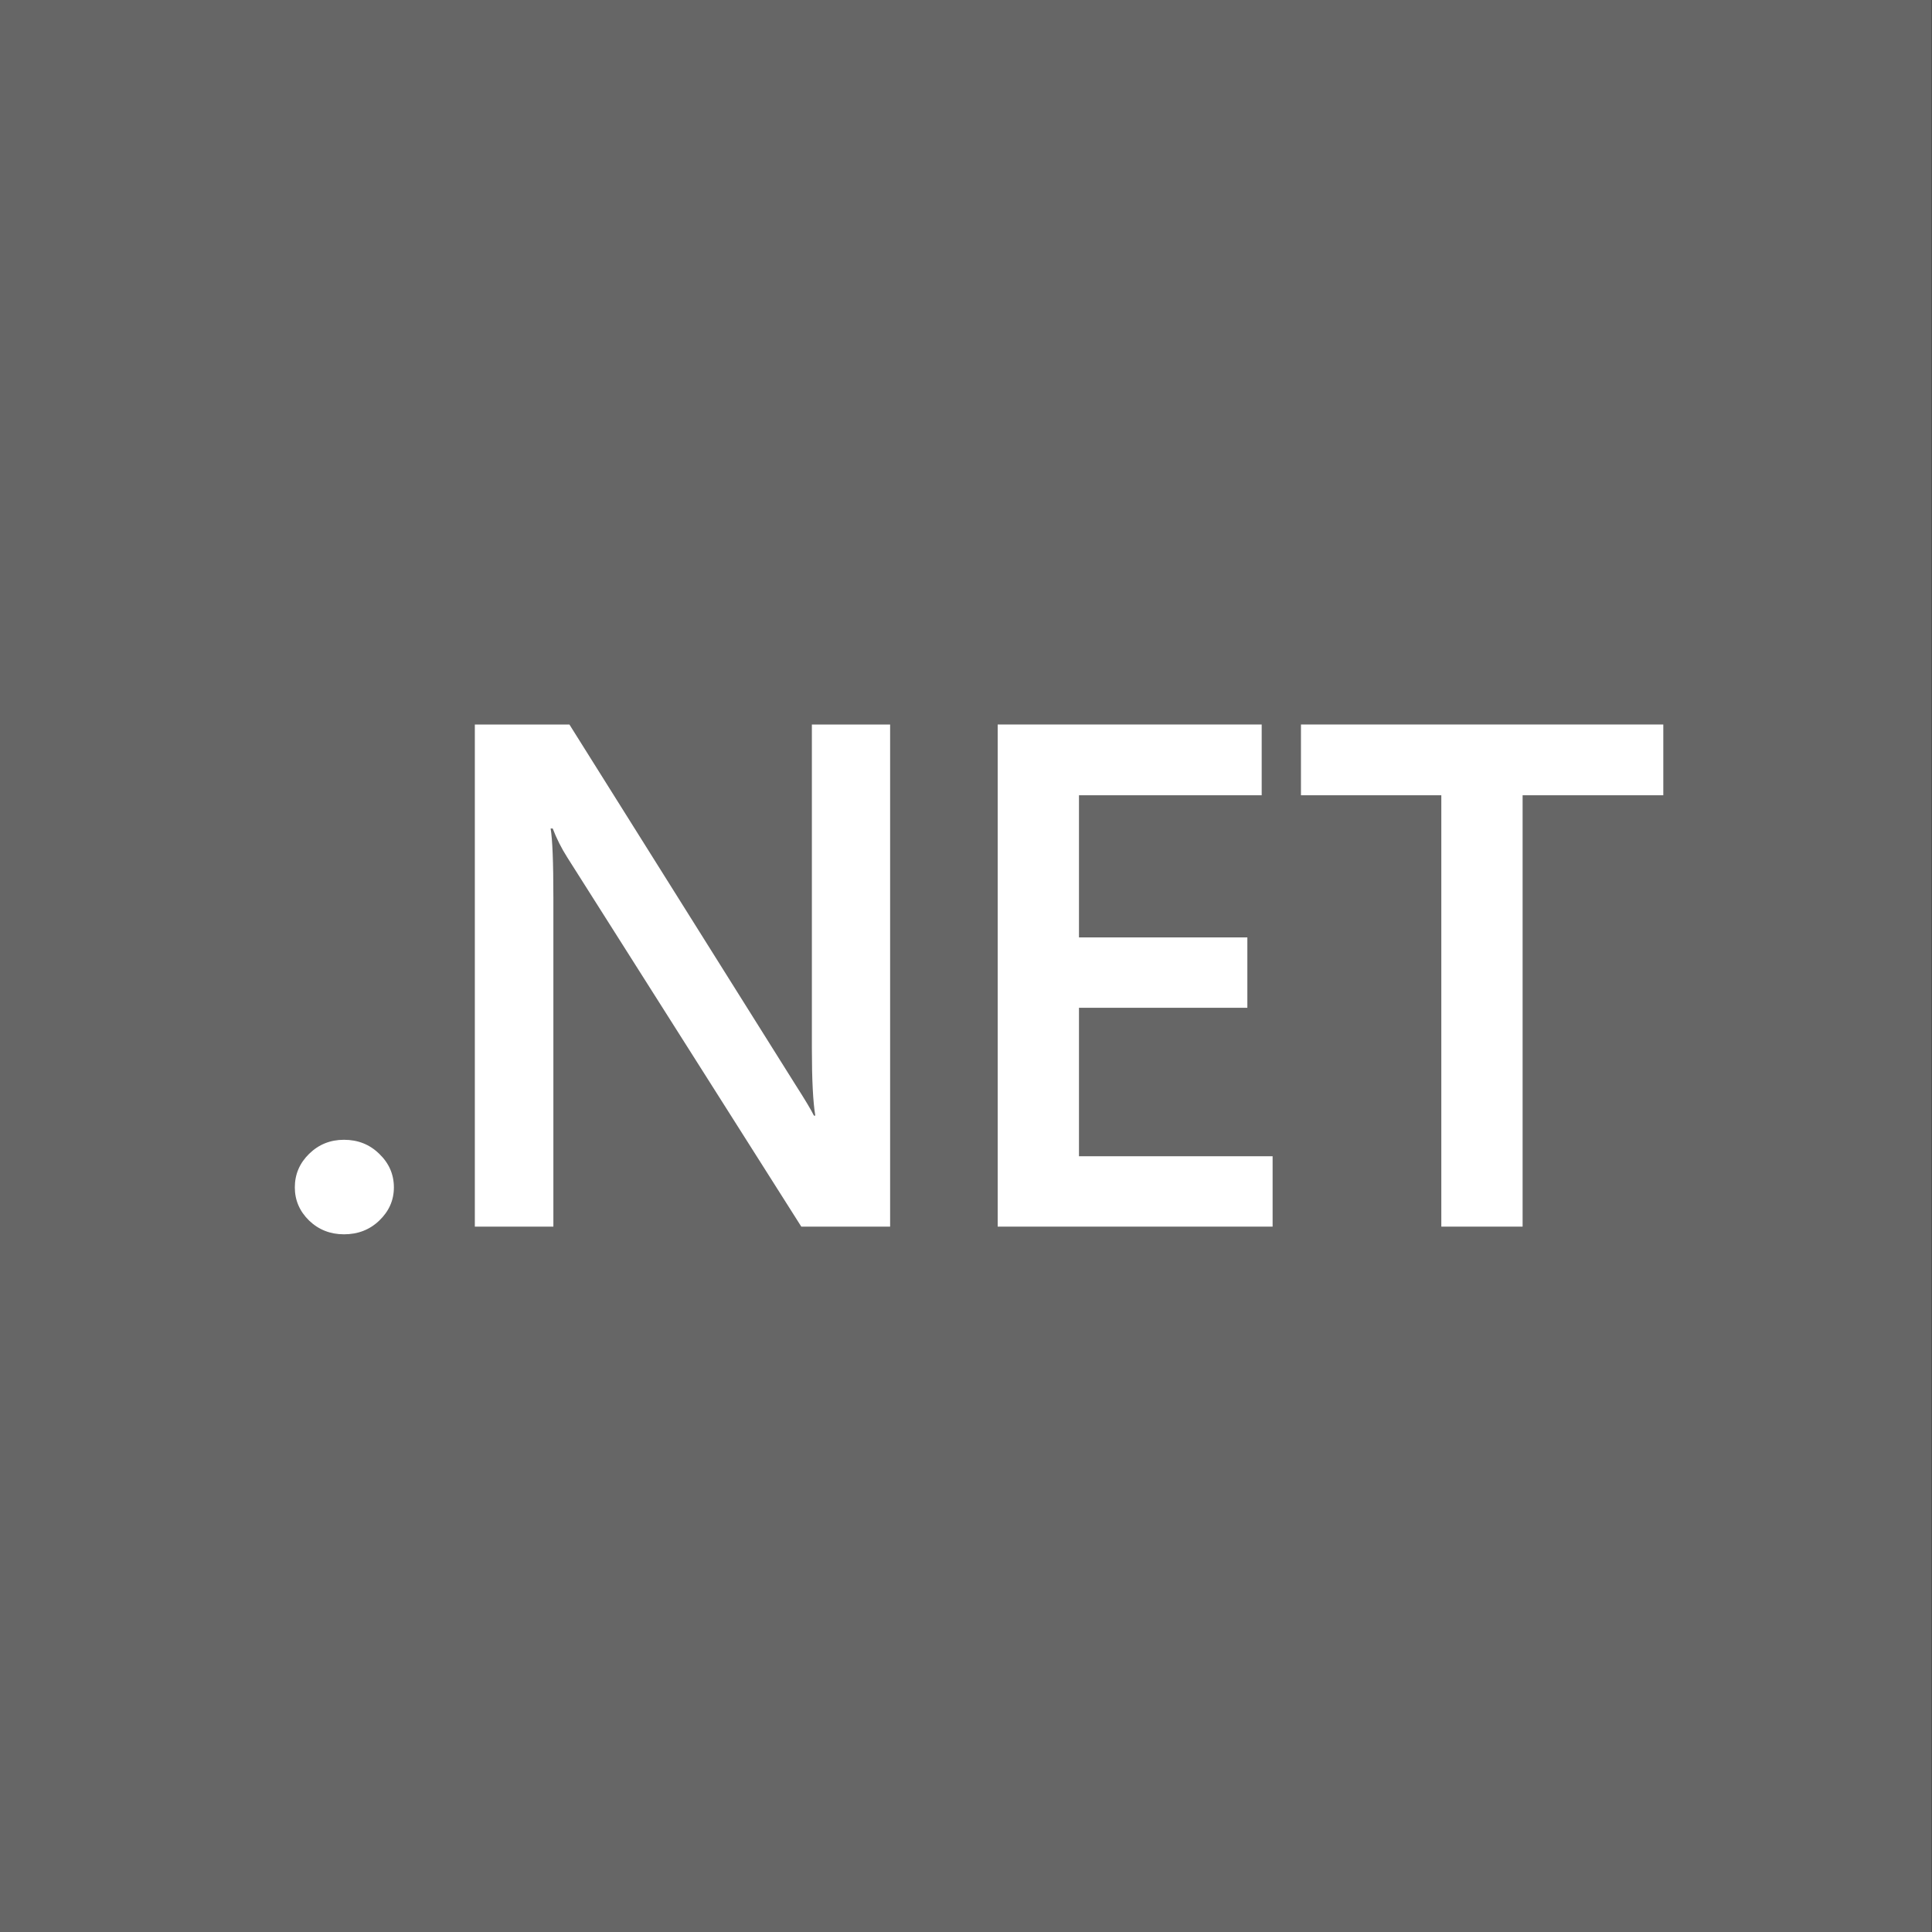
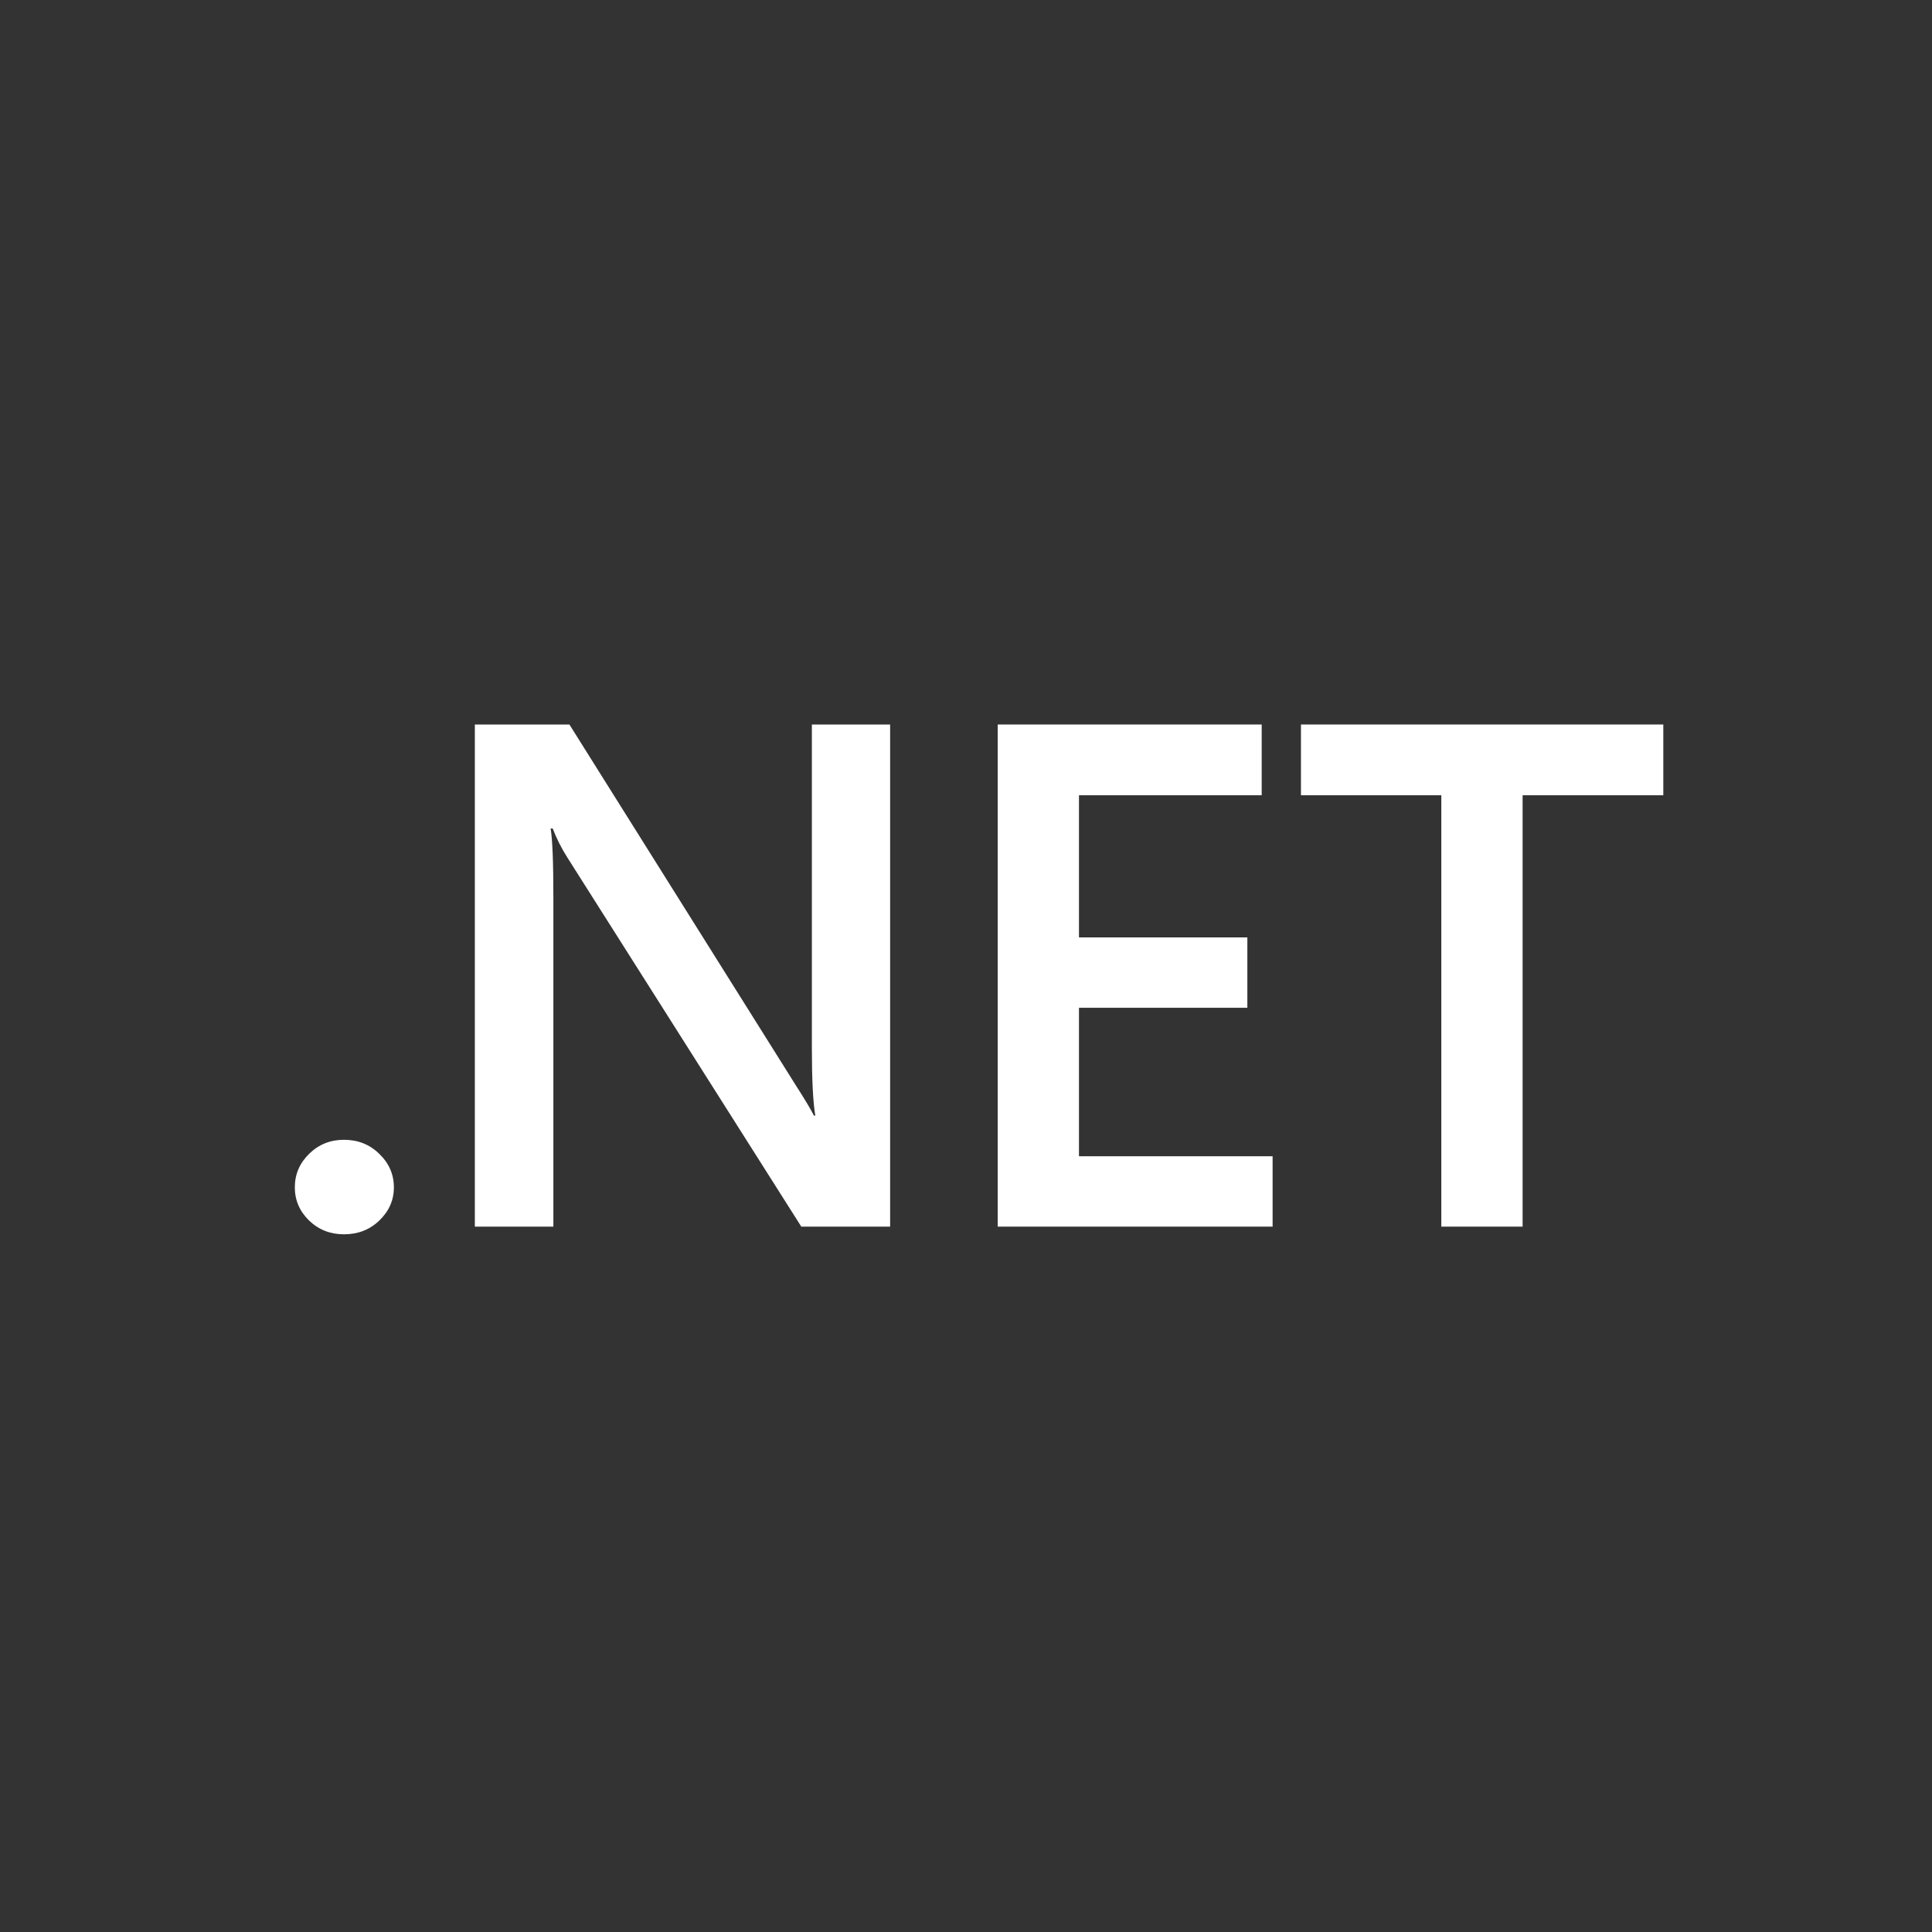
<svg xmlns="http://www.w3.org/2000/svg" width="40" height="40" viewBox="0 0 40 40" fill="none">
  <rect x="0" y="0" width="40" height="40" fill="#333333" stroke="none" />
-   <path d="M39.993 0H-0.007V40H39.993V0Z" fill="#666666" />
  <path d="M7.122 25.555C6.84 25.555 6.599 25.461 6.401 25.272C6.203 25.079 6.104 24.849 6.104 24.584C6.104 24.313 6.203 24.081 6.401 23.888C6.599 23.694 6.84 23.598 7.122 23.598C7.41 23.598 7.653 23.694 7.851 23.888C8.053 24.081 8.155 24.313 8.155 24.584C8.155 24.849 8.053 25.079 7.851 25.272C7.653 25.461 7.41 25.555 7.122 25.555Z" fill="white" />
  <path d="M18.429 25.396H16.59L11.747 17.755C11.624 17.562 11.523 17.361 11.443 17.153H11.4C11.438 17.375 11.457 17.852 11.457 18.581V25.396H9.831V15H11.789L16.47 22.46C16.668 22.769 16.795 22.982 16.852 23.098H16.88C16.833 22.823 16.809 22.356 16.809 21.699V15H18.429V25.396Z" fill="white" />
  <path d="M26.348 25.396H20.656V15H26.122V16.465H22.339V19.408H25.825V20.865H22.339V23.939H26.348V25.396Z" fill="white" />
  <path d="M34.437 16.465H31.524V25.396H29.841V16.465H26.935V15H34.437V16.465Z" fill="white" />
</svg>